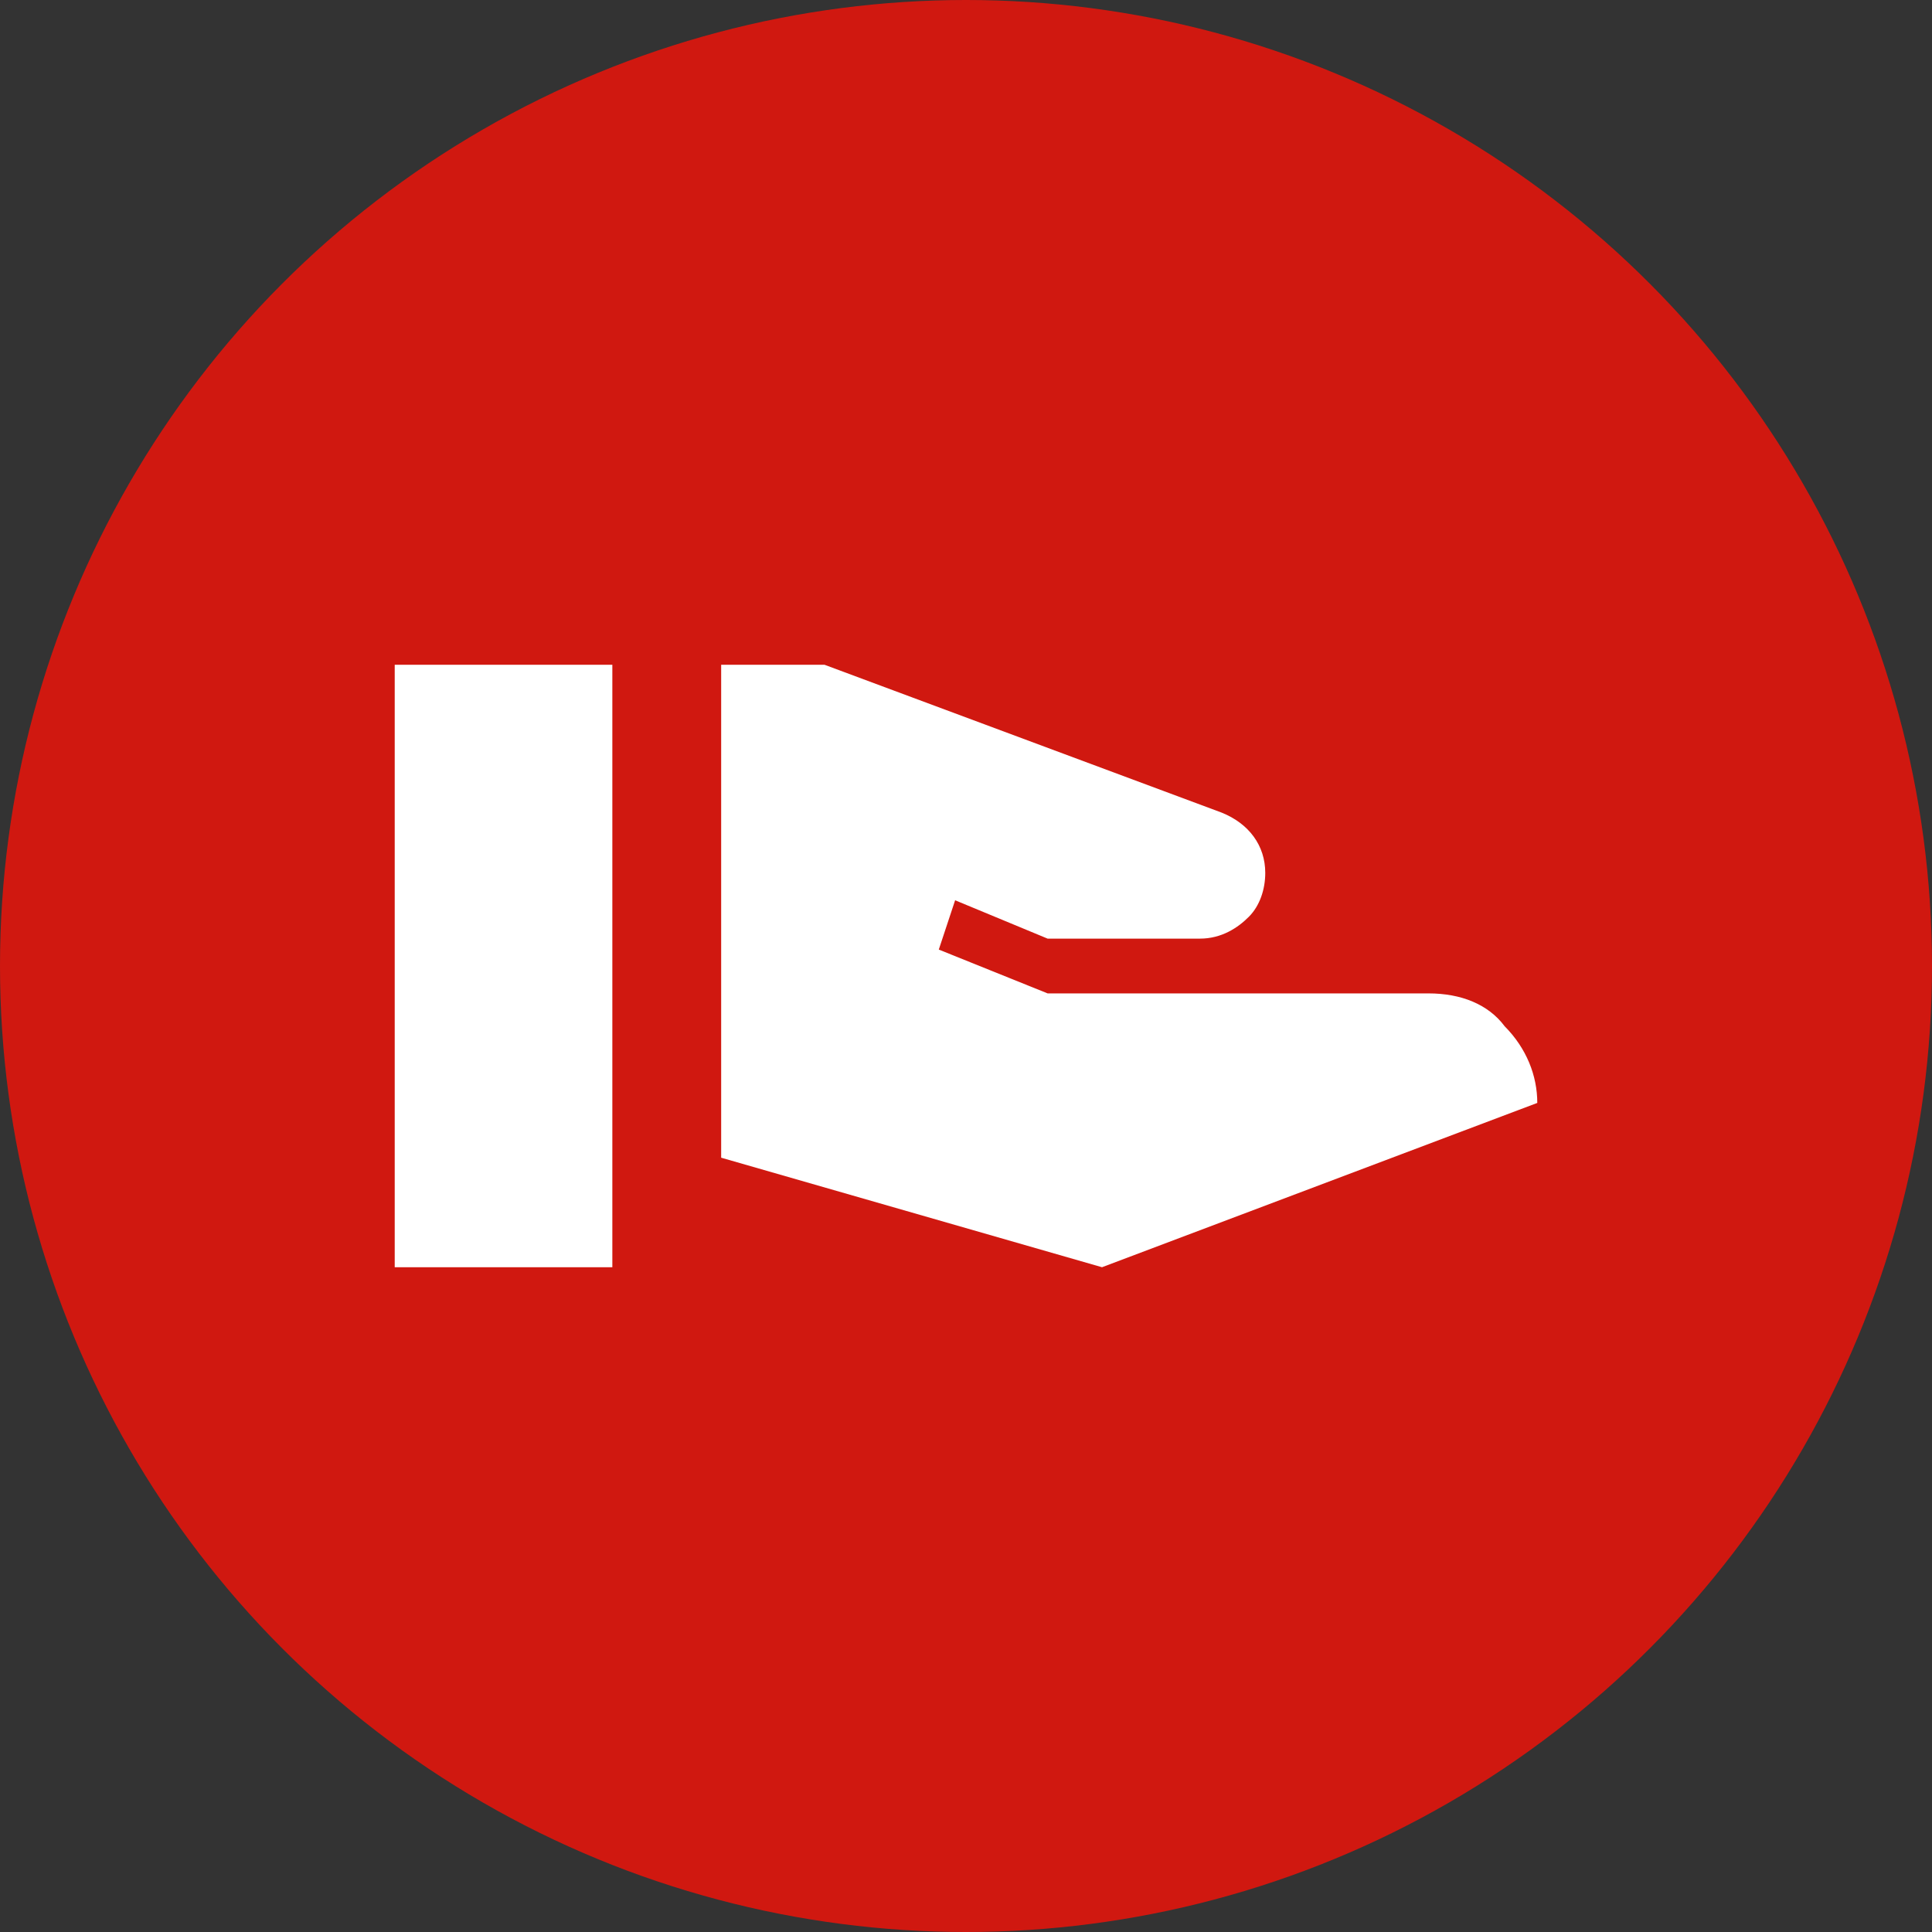
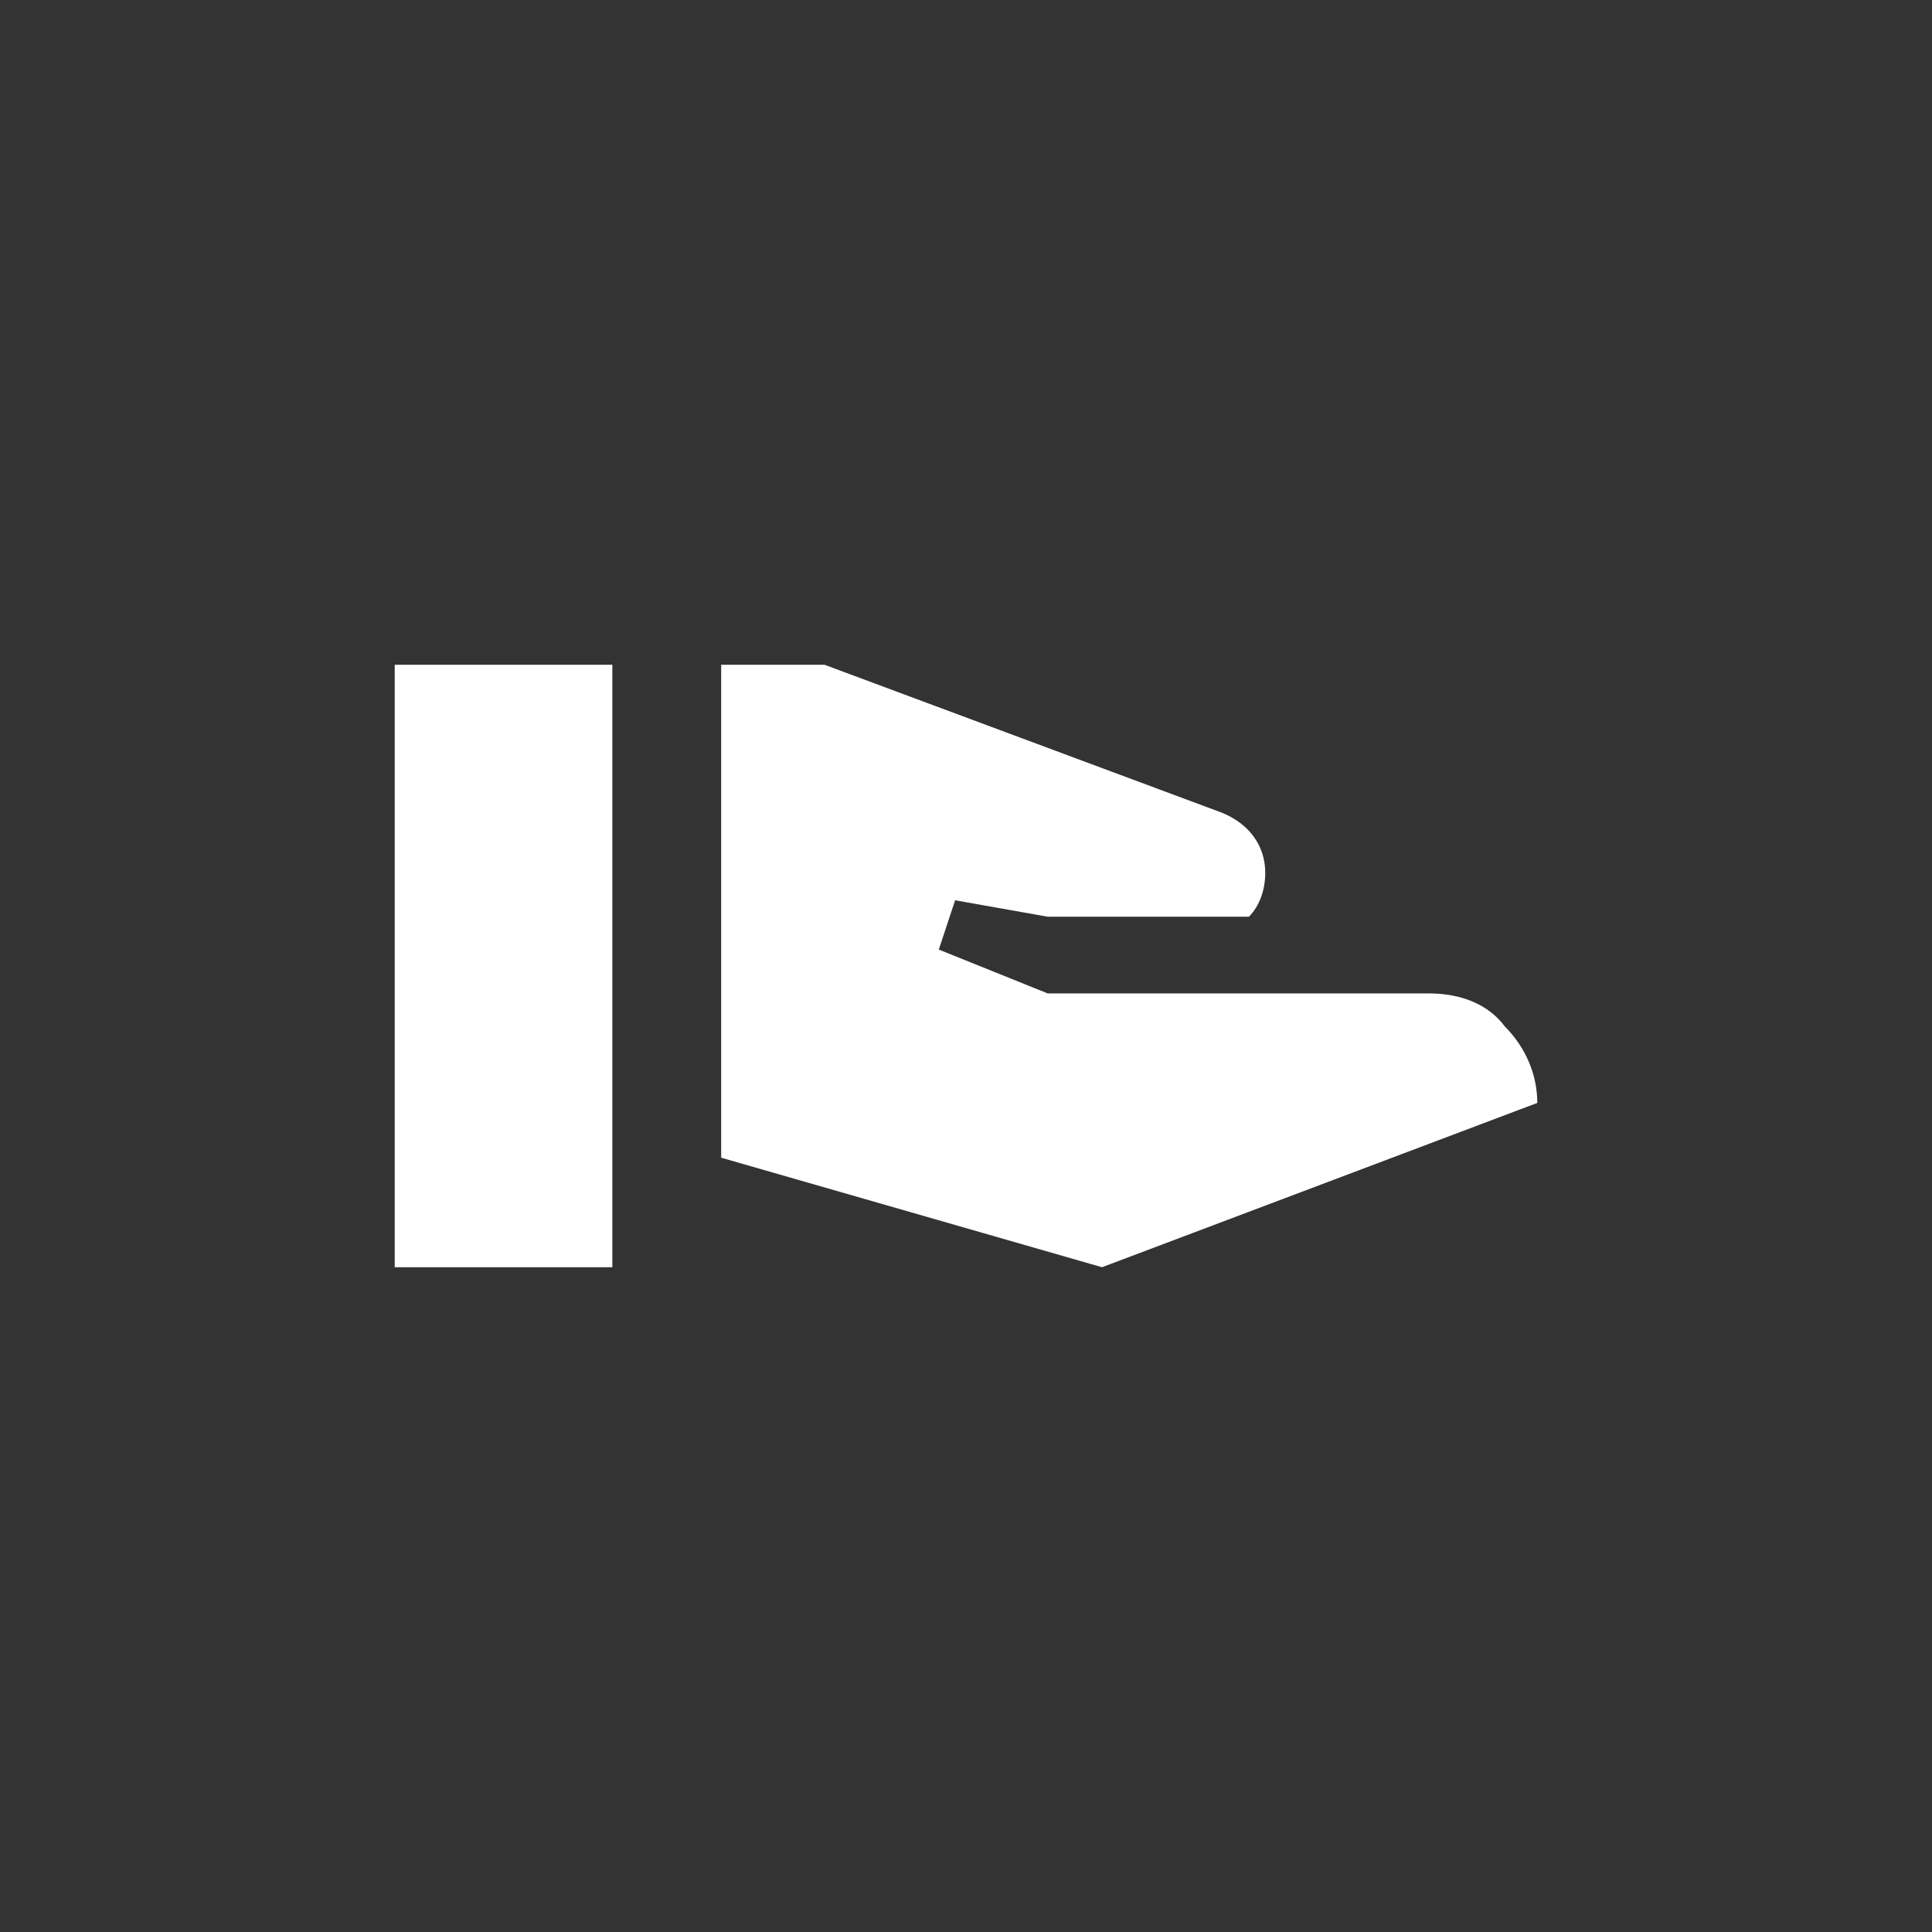
<svg xmlns="http://www.w3.org/2000/svg" width="95" height="95" viewBox="0 0 95 95" fill="none">
  <rect x="0" y="0" width="95" height="95" fill="#333333" stroke="none" />
-   <circle cx="47.5" cy="47.5" r="47.5" fill="#D01810" />
-   <path d="M70.241 48.847C71.846 48.847 73.183 49.385 73.986 50.462C75.056 51.54 75.591 52.886 75.591 54.233L54.188 62.312L35.461 56.926V32.688H40.544L60.074 39.959C61.412 40.498 62.215 41.575 62.215 42.922C62.215 43.73 61.947 44.538 61.412 45.076C60.877 45.615 60.074 46.154 59.004 46.154H51.513L46.965 44.268L46.162 46.692L51.513 48.847H70.241ZM19.409 32.688H30.11V62.312H19.409V32.688Z" fill="white" />
+   <path d="M70.241 48.847C71.846 48.847 73.183 49.385 73.986 50.462C75.056 51.54 75.591 52.886 75.591 54.233L54.188 62.312L35.461 56.926V32.688H40.544L60.074 39.959C61.412 40.498 62.215 41.575 62.215 42.922C62.215 43.73 61.947 44.538 61.412 45.076H51.513L46.965 44.268L46.162 46.692L51.513 48.847H70.241ZM19.409 32.688H30.11V62.312H19.409V32.688Z" fill="white" />
</svg>